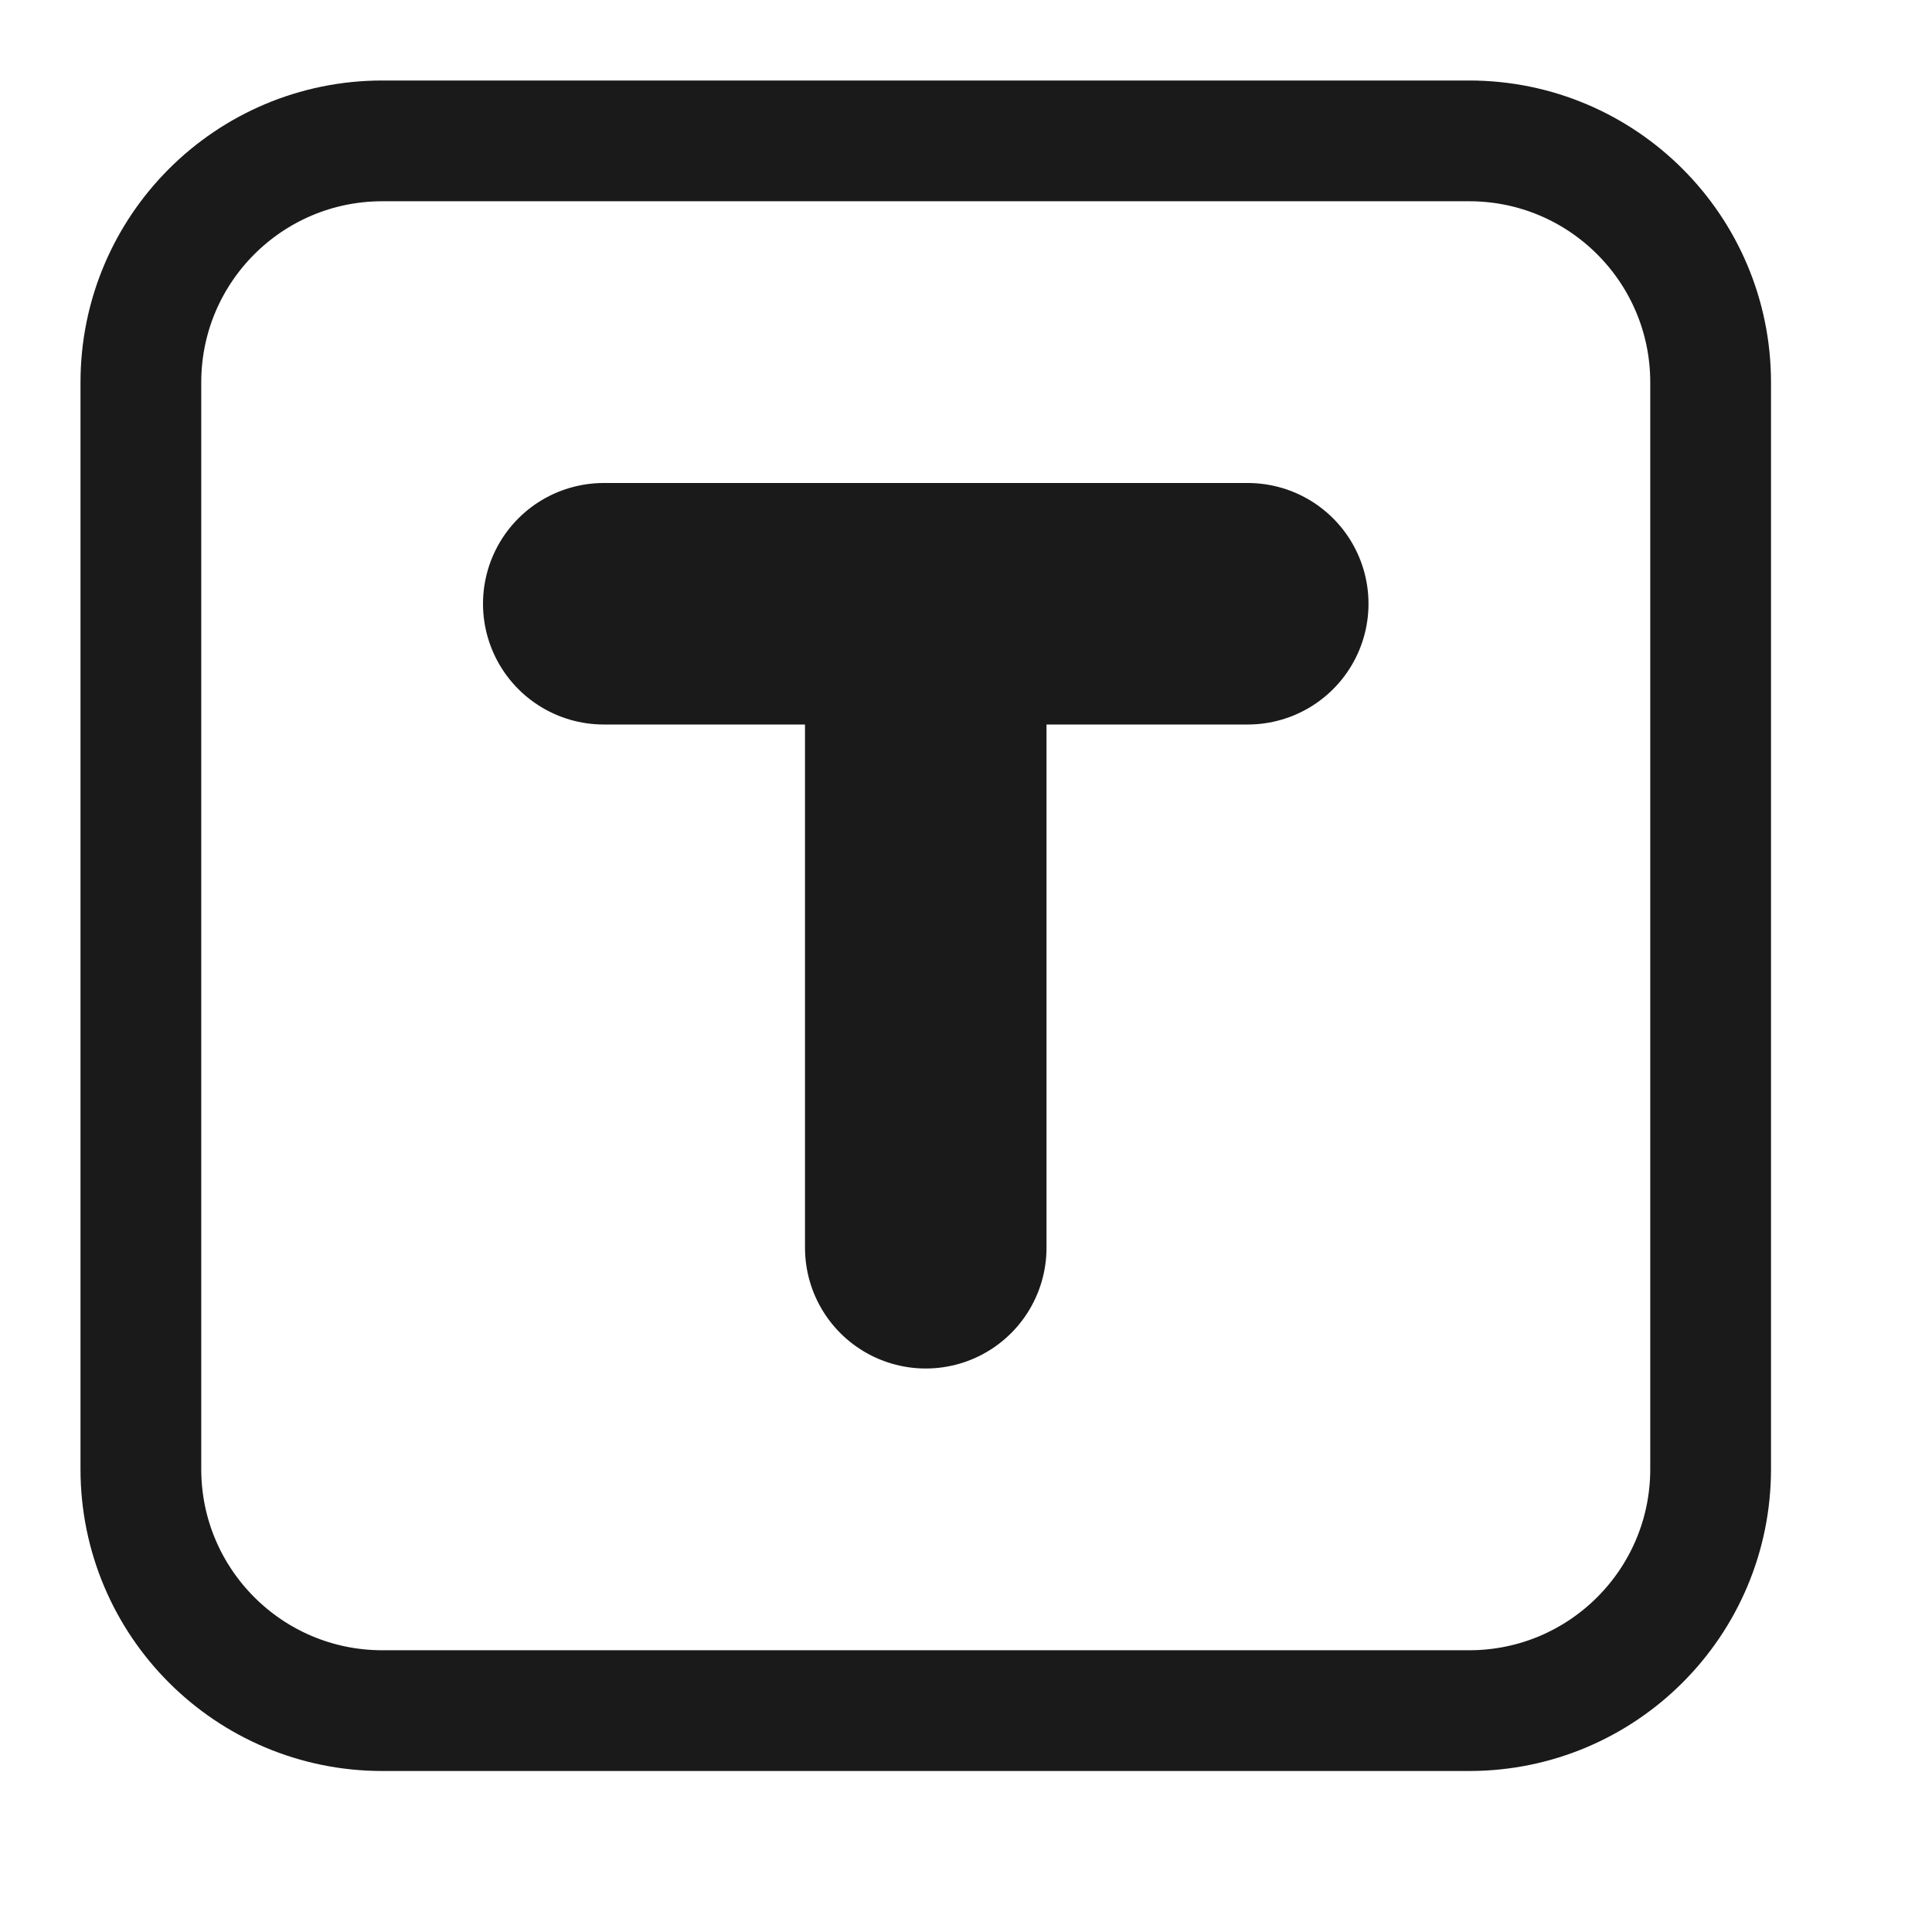
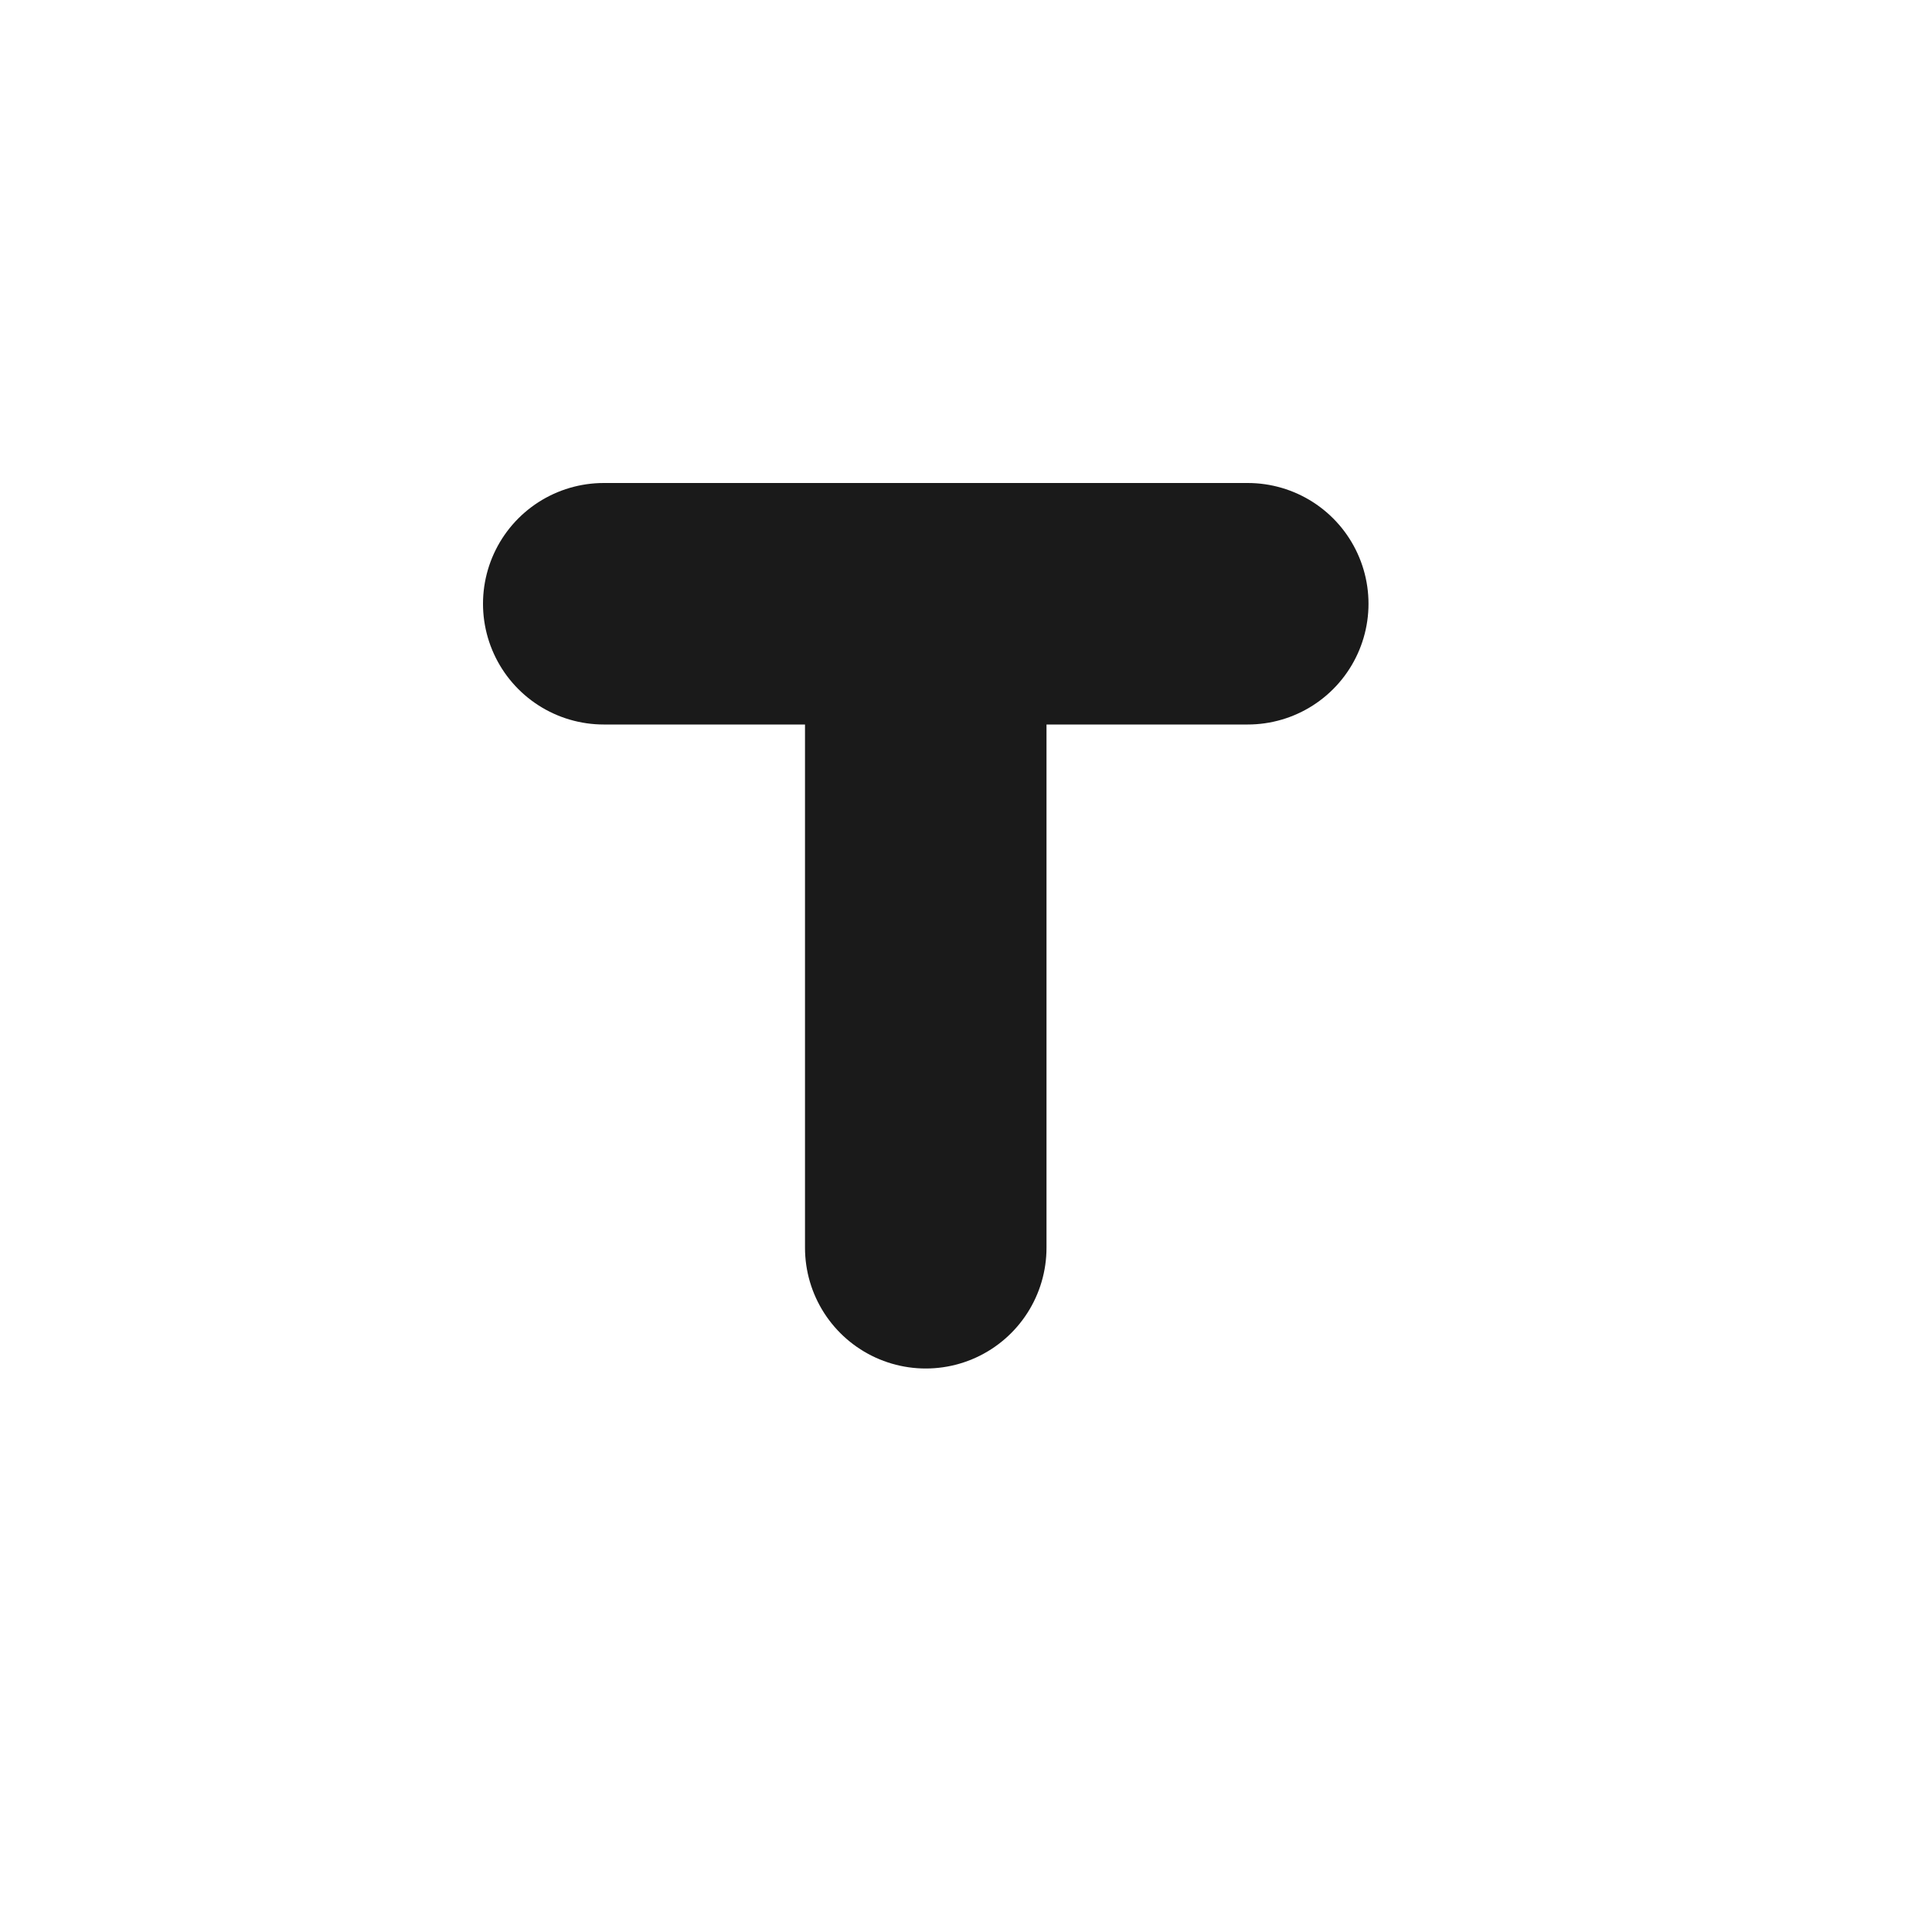
<svg xmlns="http://www.w3.org/2000/svg" width="24" height="24" viewBox="0 0 24 24" fill="none">
  <path d="M7.5 7.5H11.5M11.5 7.5V15.5M11.5 7.5H15.5" stroke="#1A1A1A" stroke-width="3" stroke-linecap="round" stroke-linejoin="round" />
-   <path d="M1.75 4.75C1.75 3.093 3.093 1.75 4.75 1.75H18.25C19.907 1.75 21.25 3.093 21.25 4.75V18.25C21.25 19.907 19.907 21.25 18.25 21.25H4.75C3.093 21.25 1.75 19.907 1.75 18.25V4.75Z" stroke="#1A1A1A" stroke-width="1.5" stroke-linecap="round" />
</svg>